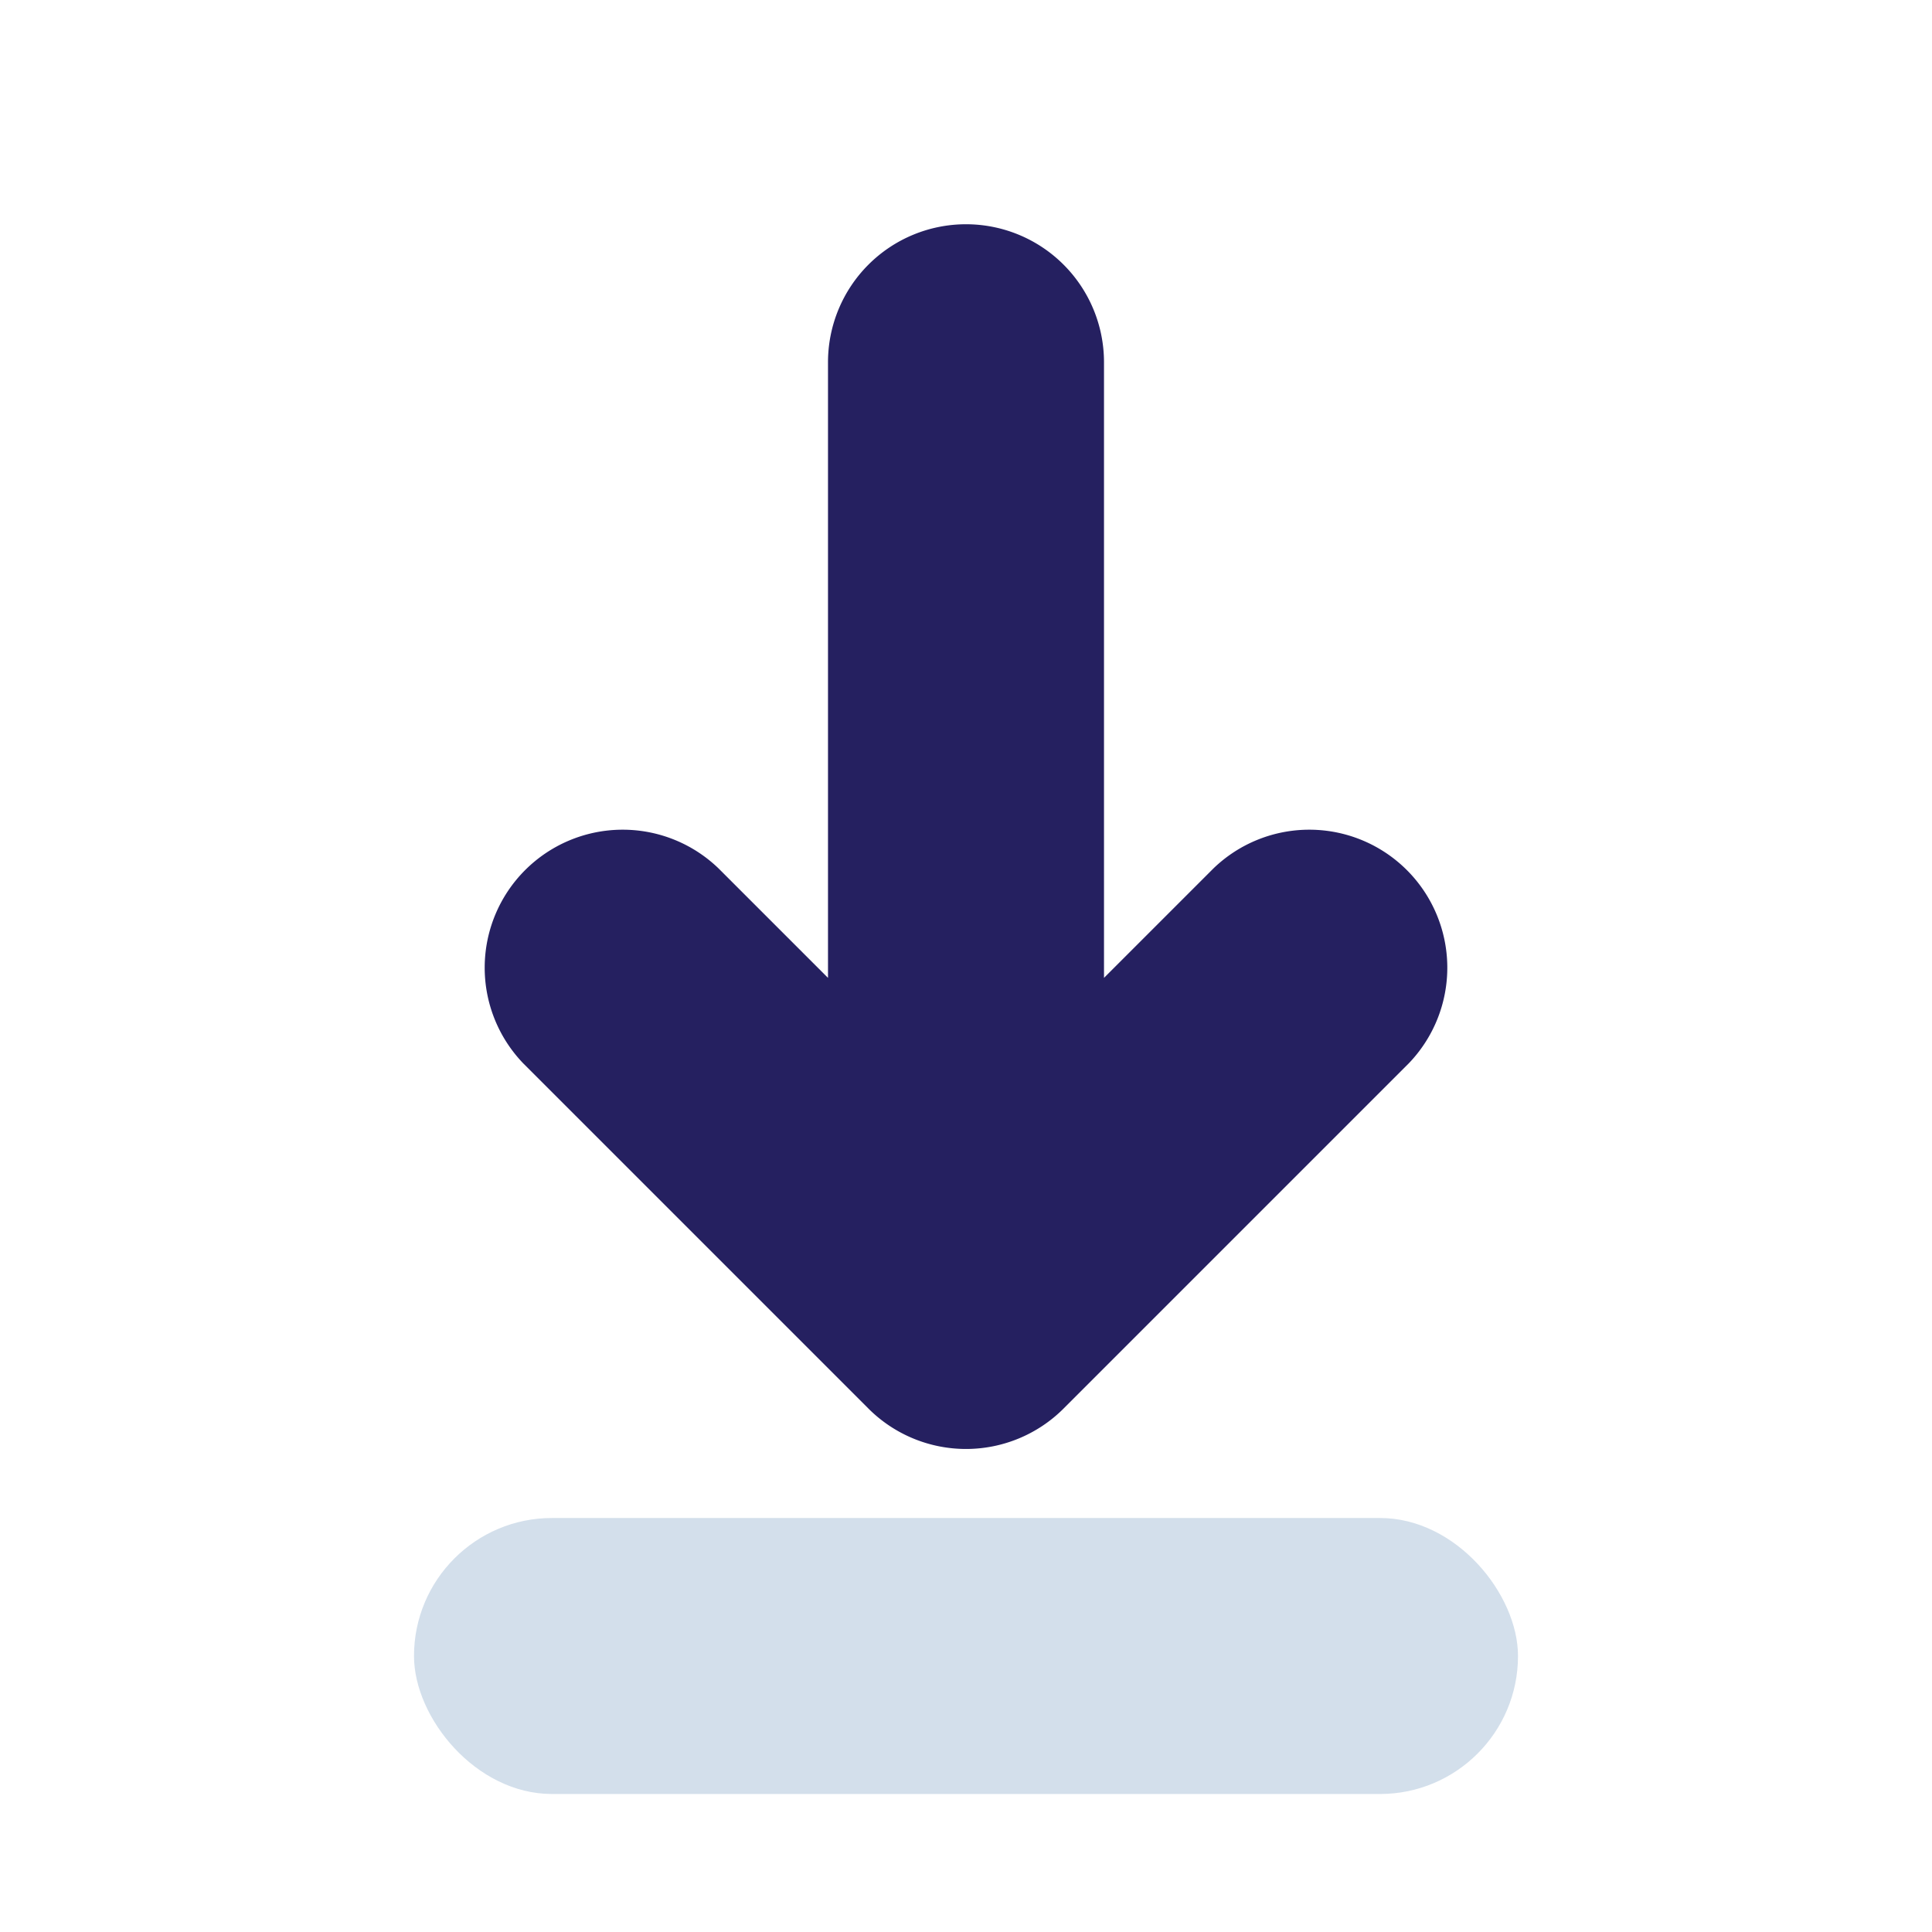
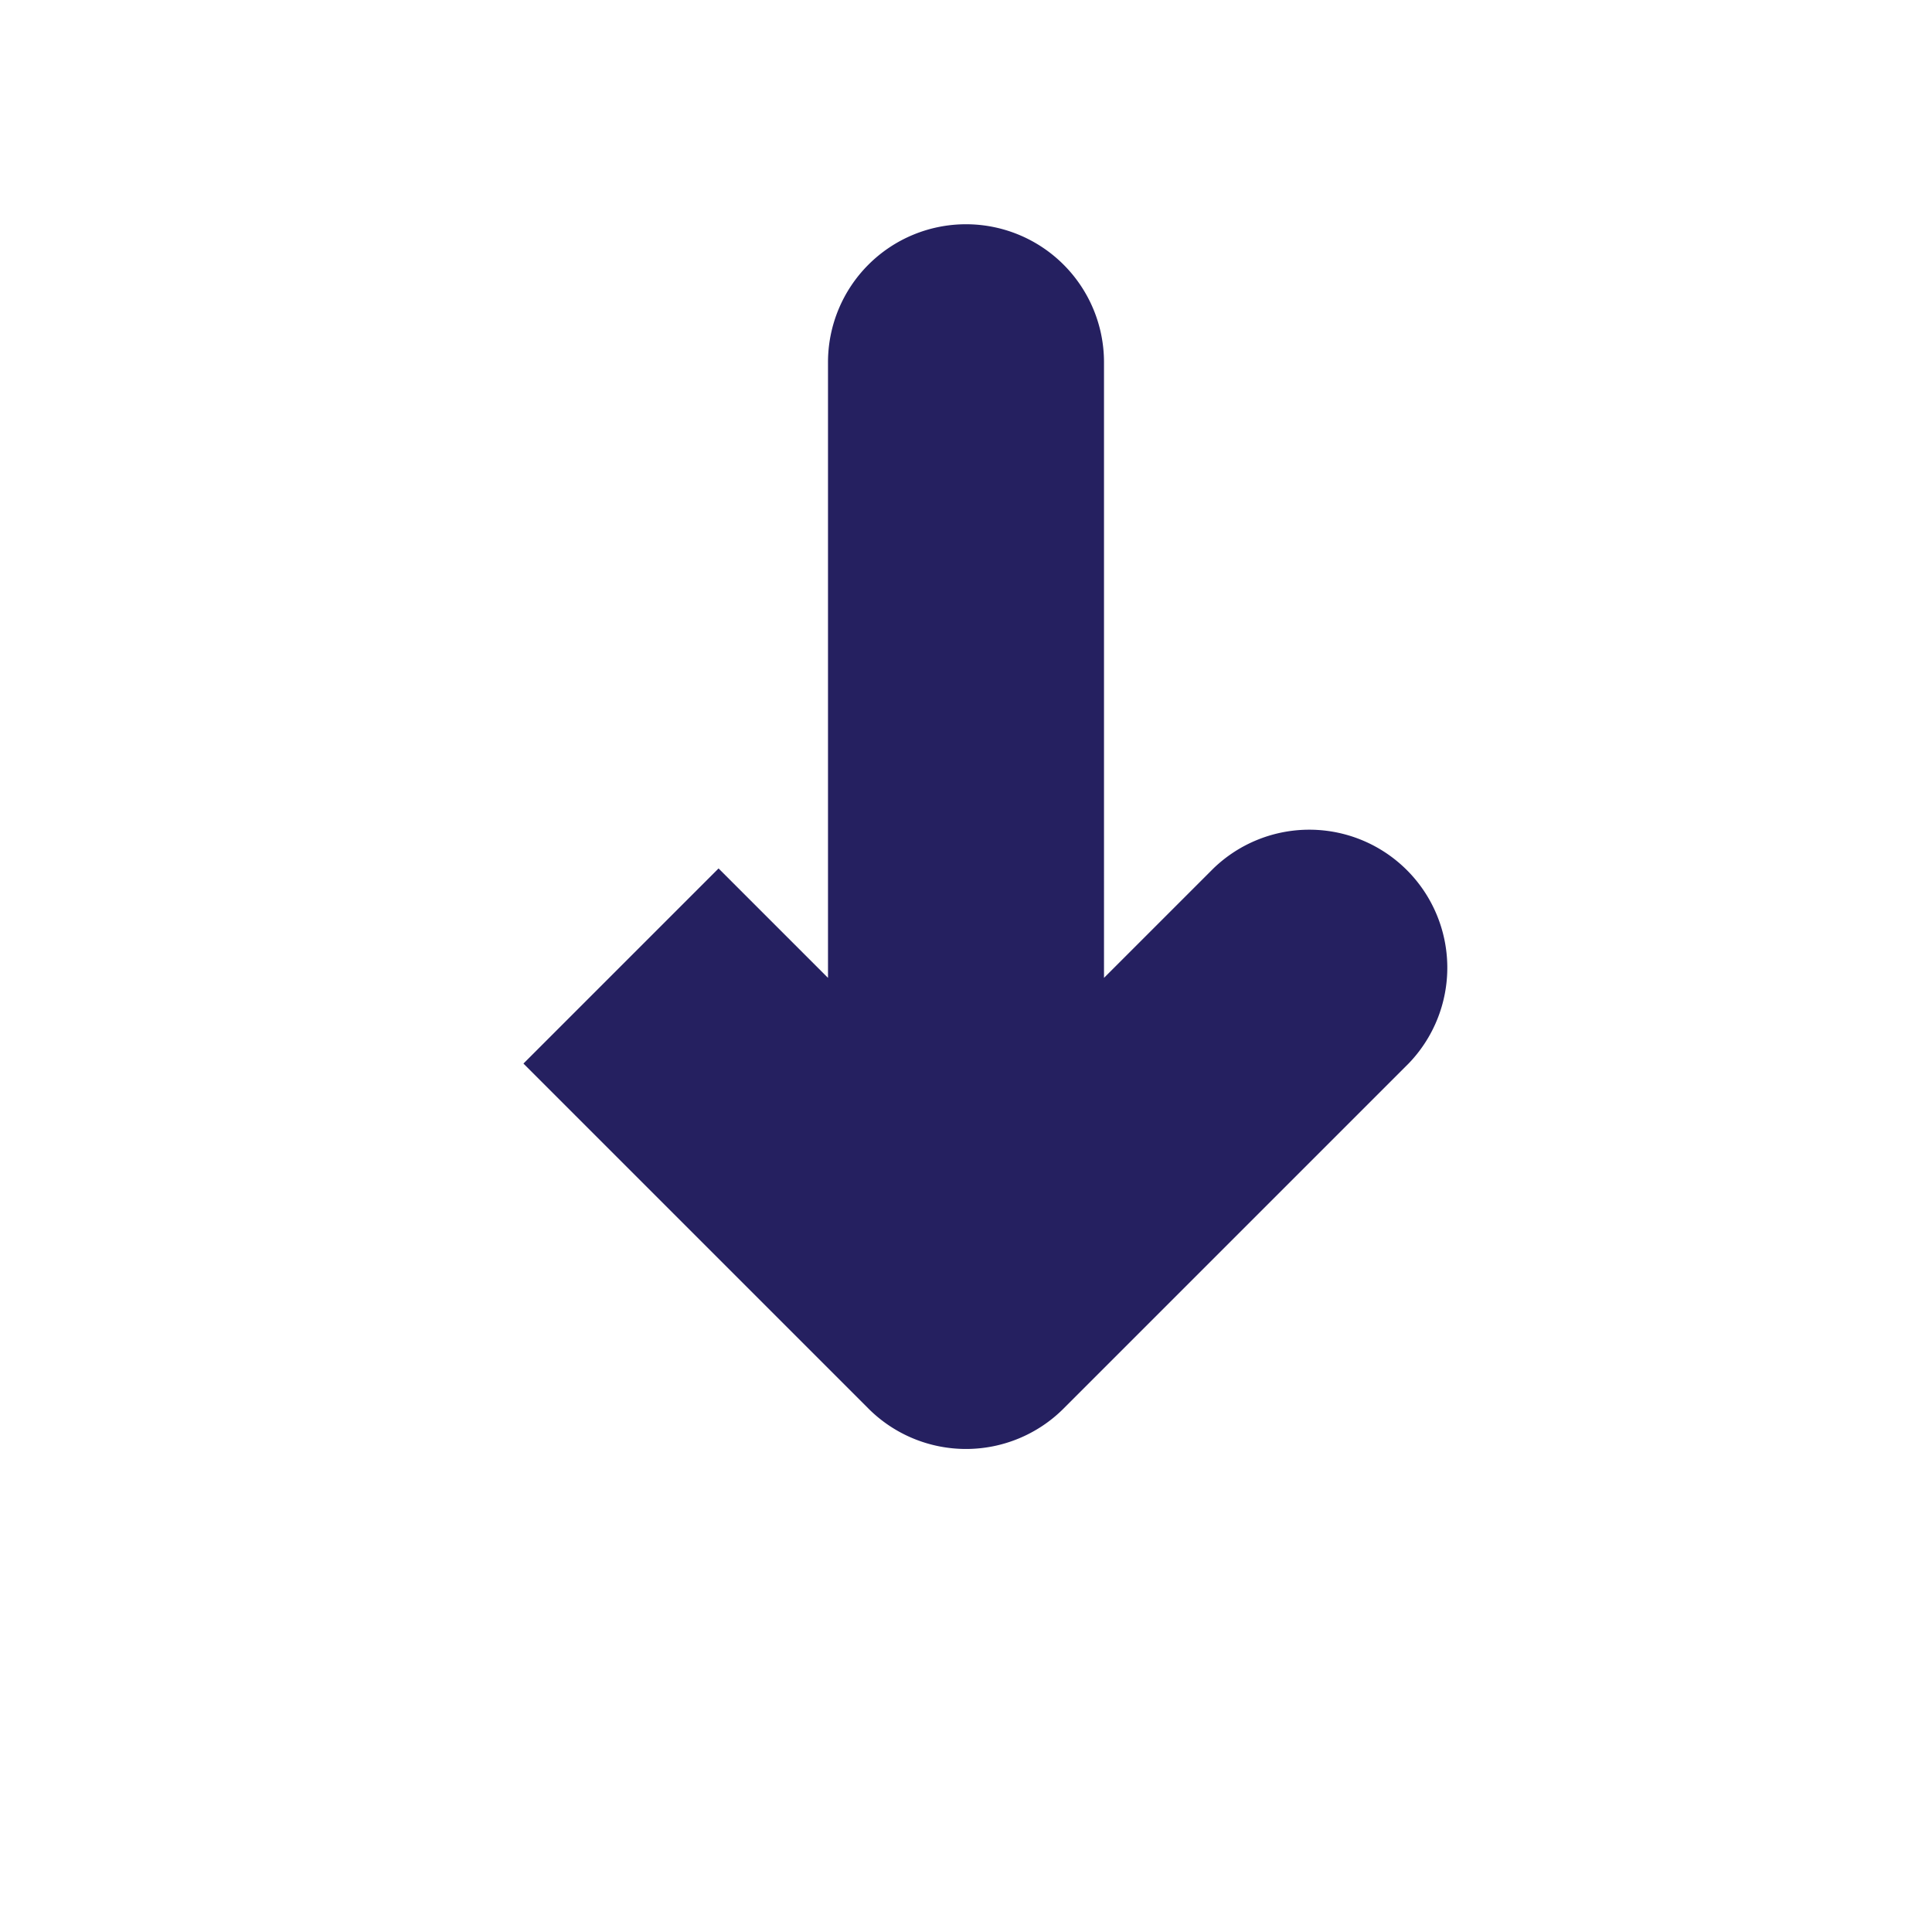
<svg xmlns="http://www.w3.org/2000/svg" width="28" height="28" fill="none">
-   <rect x="6" y="22" width="16" height="4" rx="2" fill="#d3dfeb" />
-   <path d="M16 5.25a2 2 0 1 0-4 0h4zM14 19l-1.414 1.414a2 2 0 0 0 2.828 0L14 19zm6.414-3.586a2 2 0 0 0-2.828-2.828l2.828 2.828zm-10-2.828a2 2 0 0 0-2.828 2.828l2.828-2.828zM12 5.25V19h4V5.25h-4zm3.414 15.164l5-5-2.828-2.828-5 5 2.828 2.828zm0-2.828l-5-5-2.828 2.828 5 5 2.828-2.828z" fill="#252060" />
+   <path d="M16 5.25a2 2 0 1 0-4 0h4zM14 19l-1.414 1.414a2 2 0 0 0 2.828 0L14 19zm6.414-3.586a2 2 0 0 0-2.828-2.828l2.828 2.828zm-10-2.828l2.828-2.828zM12 5.25V19h4V5.25h-4zm3.414 15.164l5-5-2.828-2.828-5 5 2.828 2.828zm0-2.828l-5-5-2.828 2.828 5 5 2.828-2.828z" fill="#252060" />
</svg>